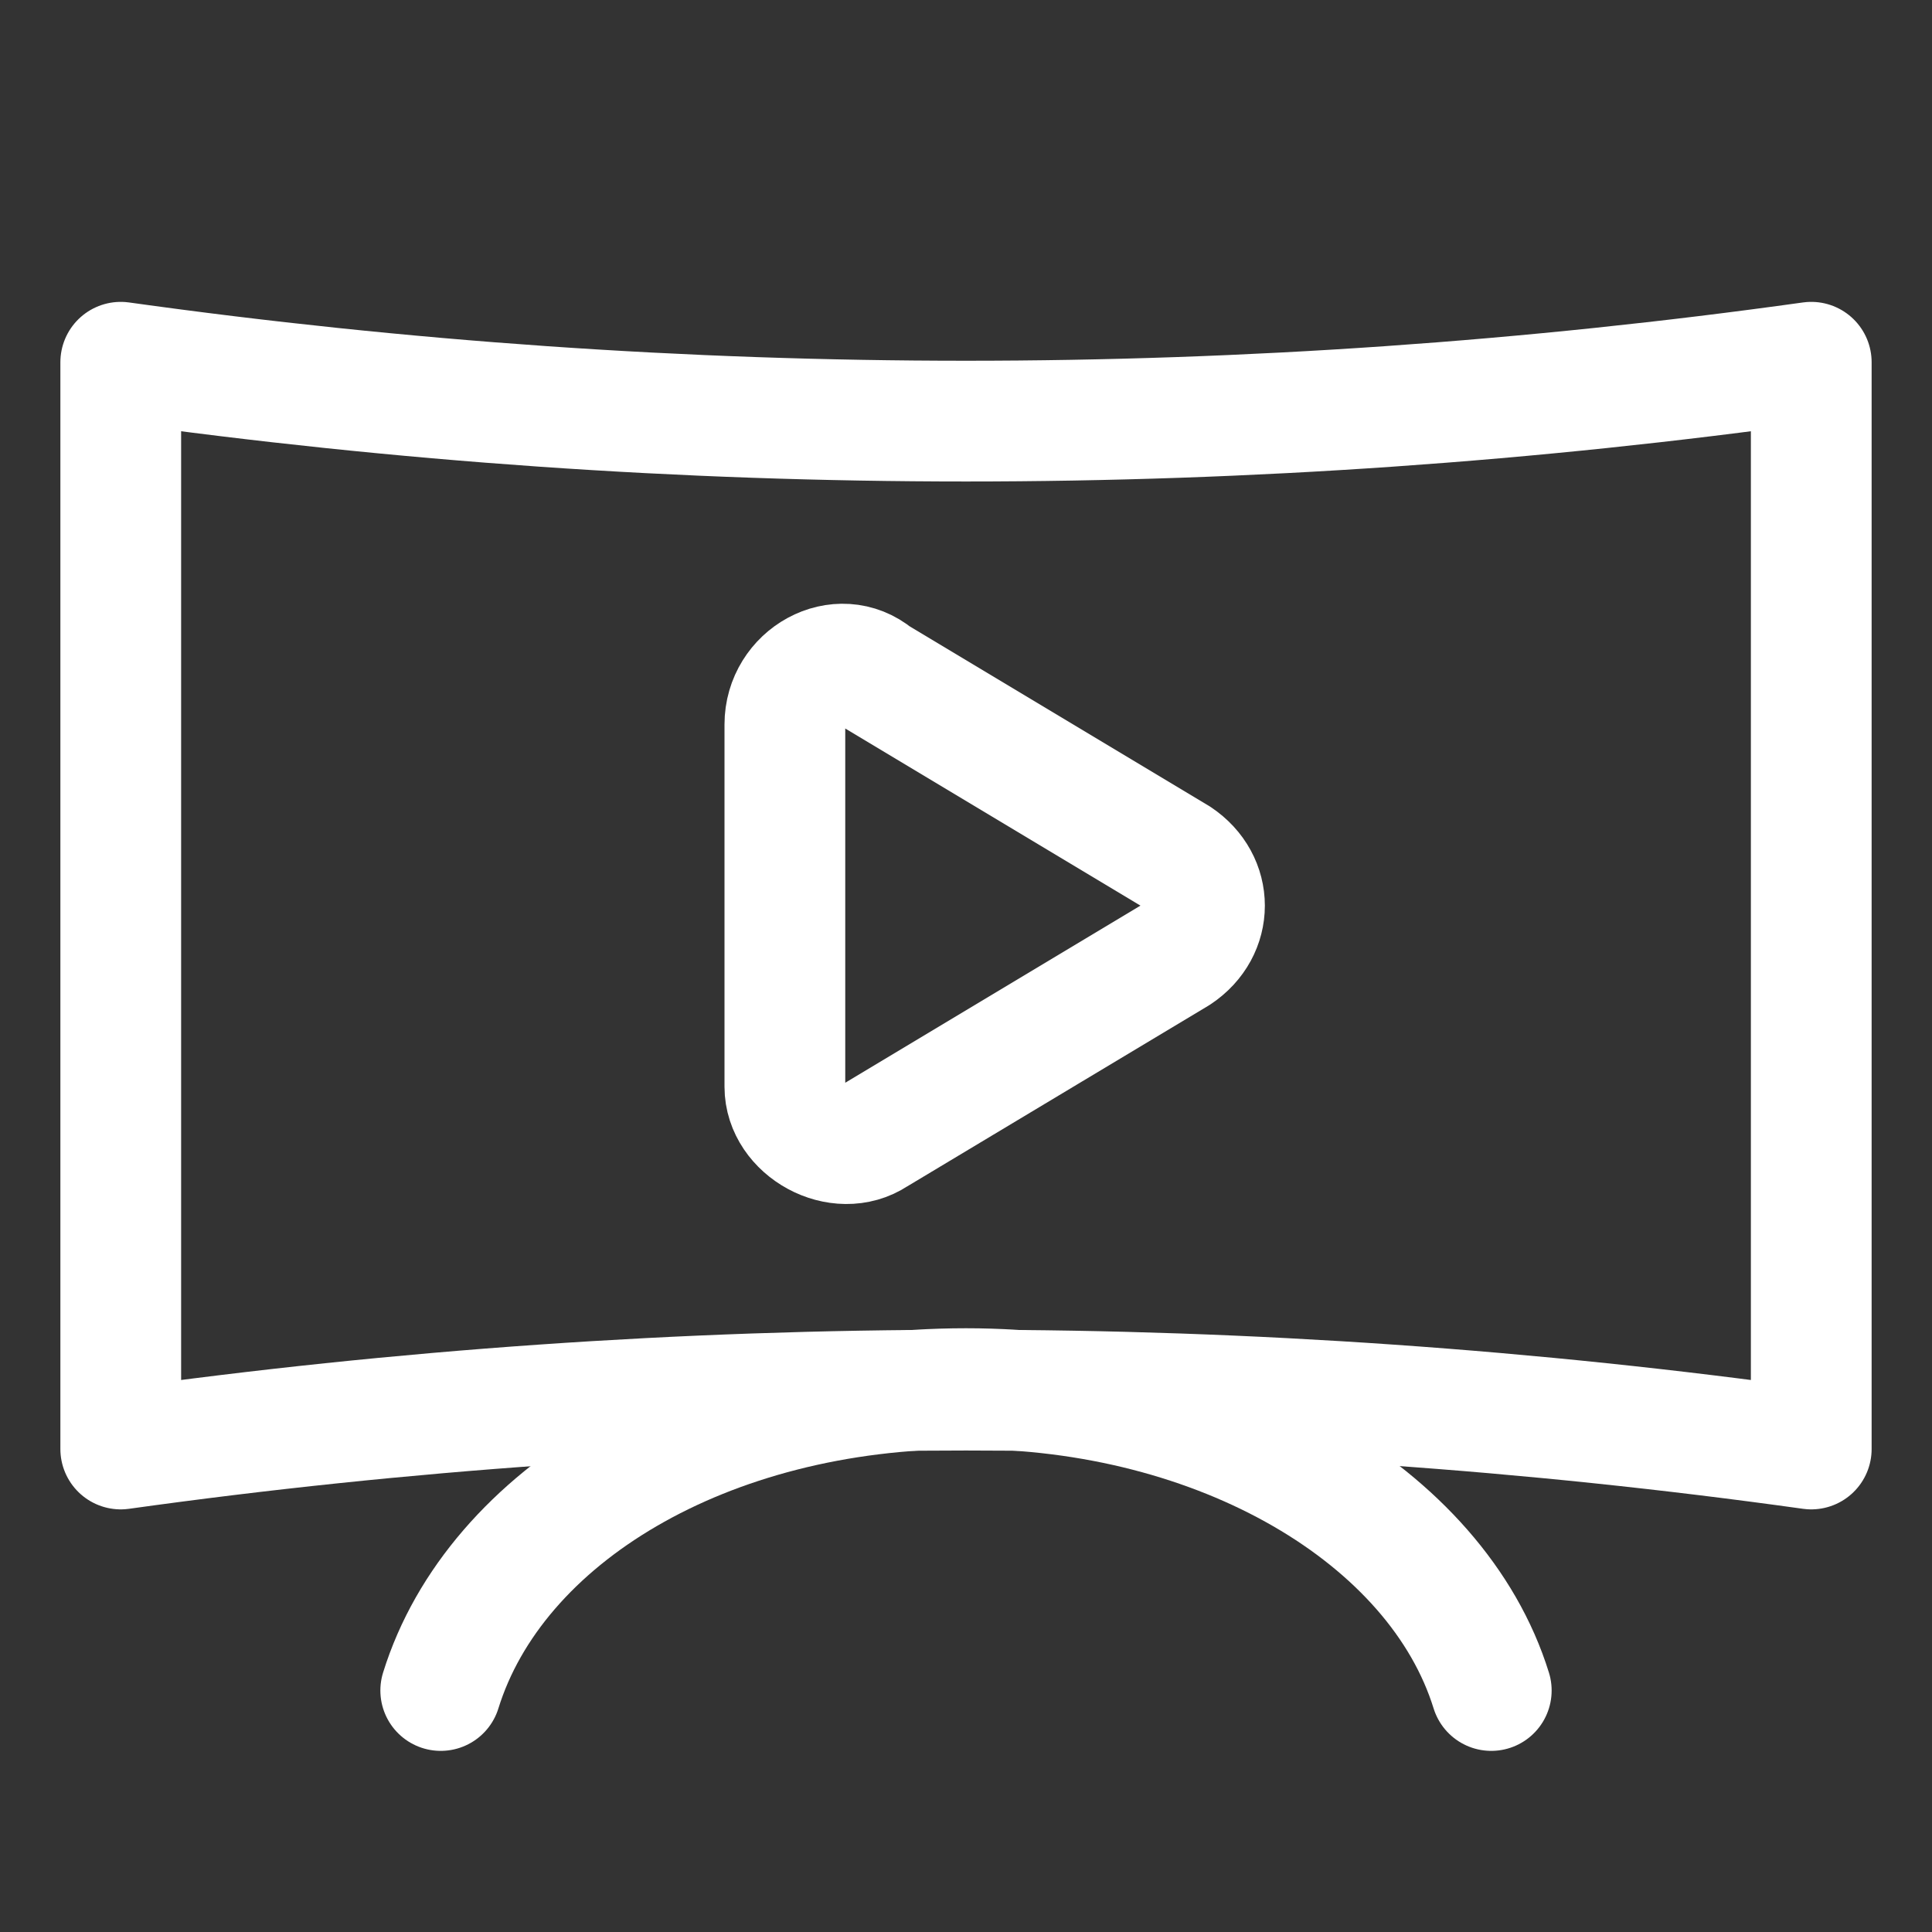
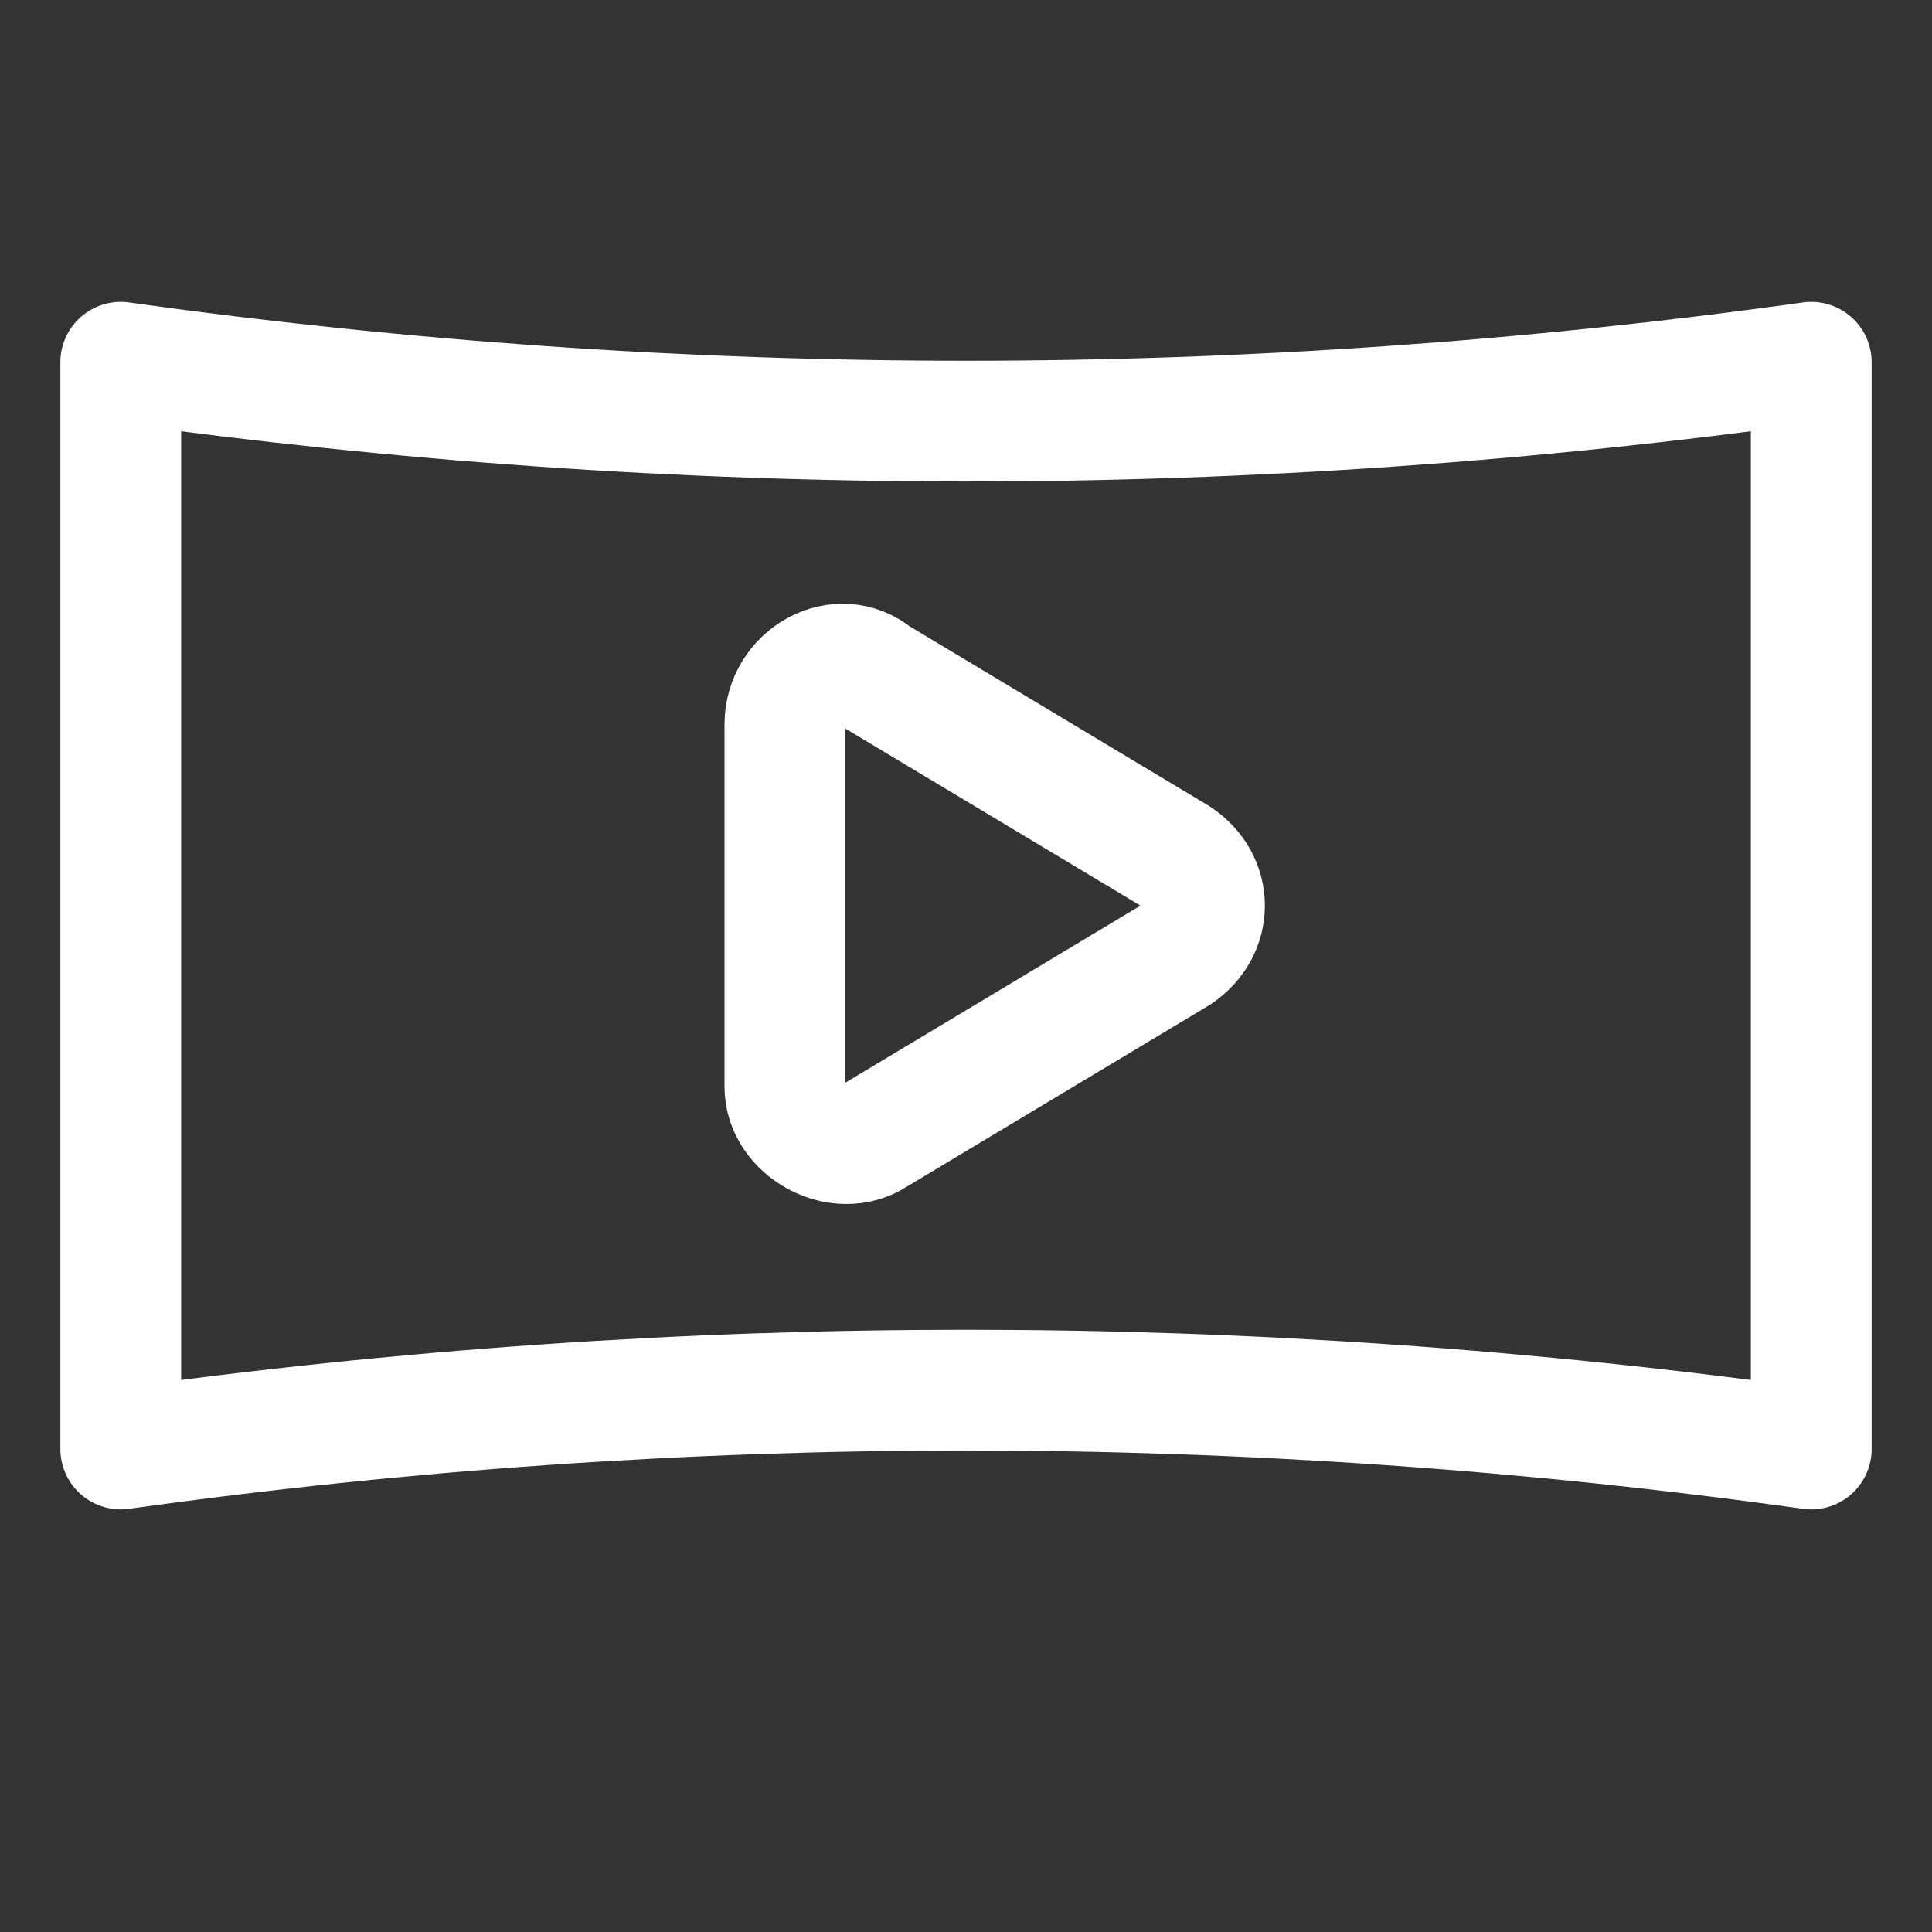
<svg xmlns="http://www.w3.org/2000/svg" id="Icons" enable-background="new 0 0 32 32" viewBox="0 0 32 32">
  <rect x="0" y="0" width="32" height="32" fill="#333333" stroke="none" />
  <g style="fill:none;stroke:#ffffff;stroke-width:2;stroke-linecap:round;stroke-linejoin:round;stroke-miterlimit:10">
    <path d="m30 24c-9.3-1.3-18.7-1.3-28 0v-18c9.3 1.3 18.7 1.3 28 0z" />
-     <path d="m24.7 28c-.9-2.9-4.5-5-8.7-5-4.3 0-7.8 2.1-8.7 5" />
    <path d="m13 12v6c0 .7.9 1.2 1.5.8l5-3c.6-.4.6-1.2 0-1.6l-5-3c-.6-.5-1.5 0-1.5.8z" />
  </g>
</svg>